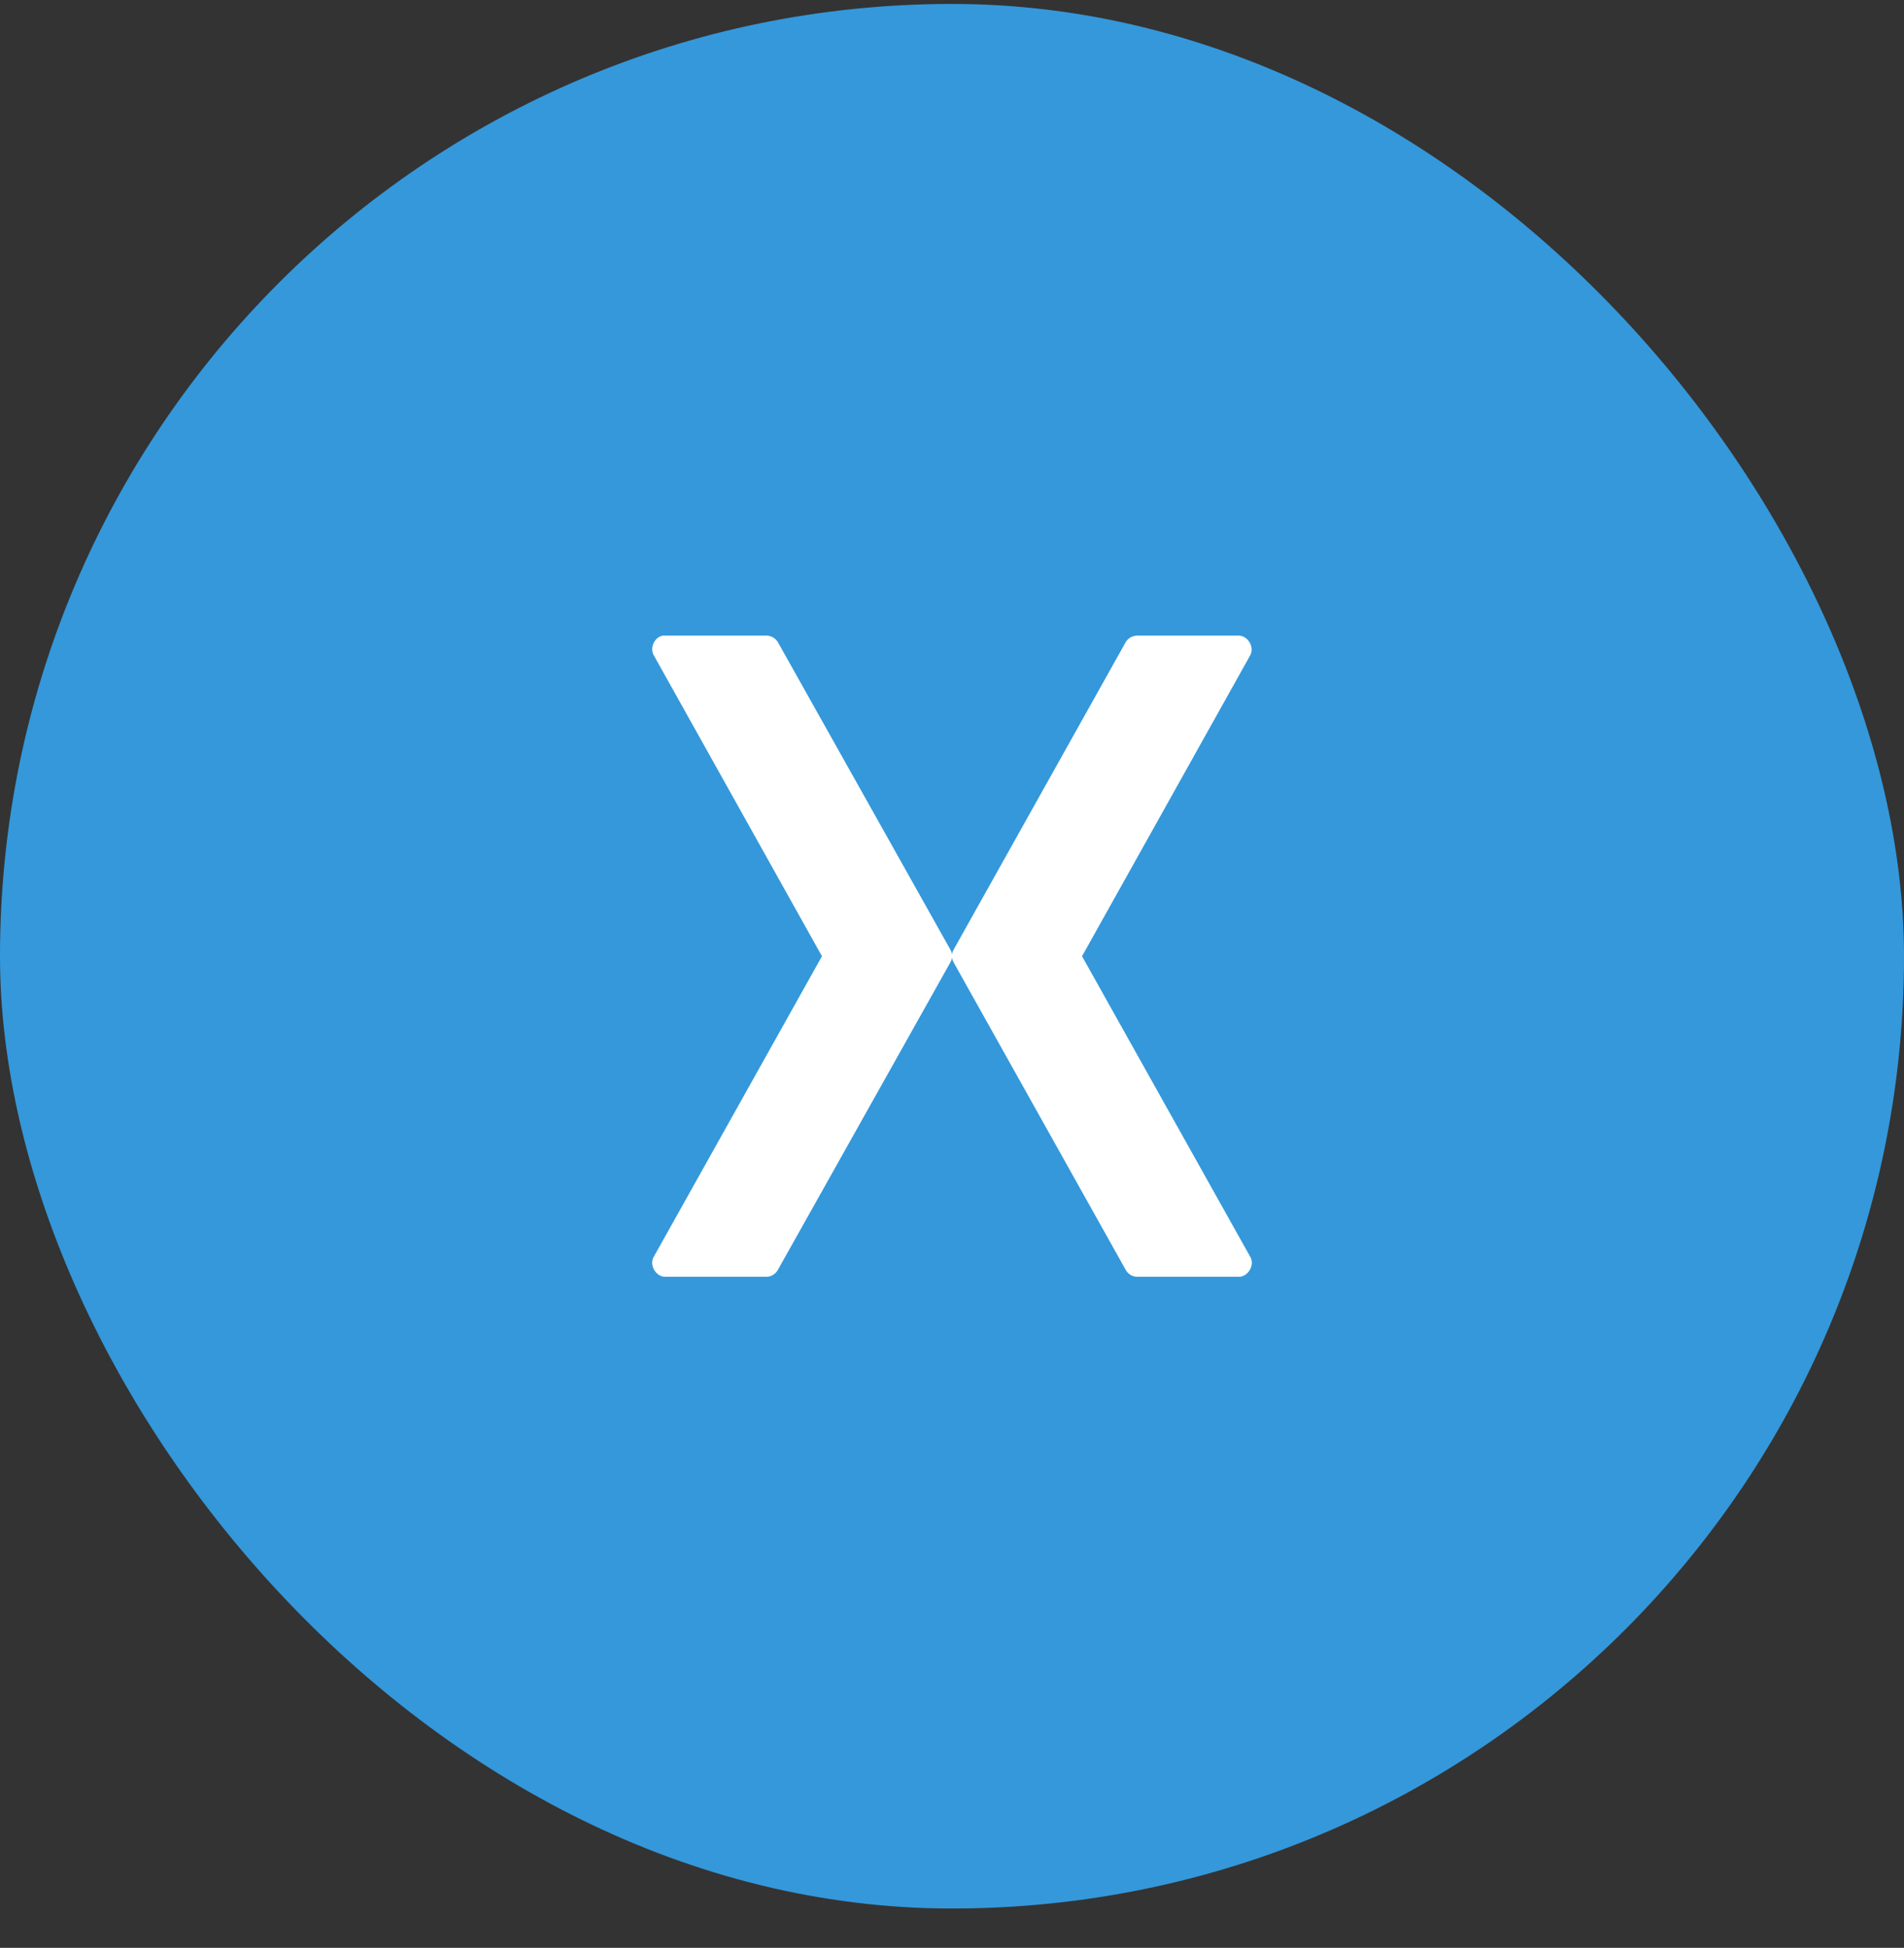
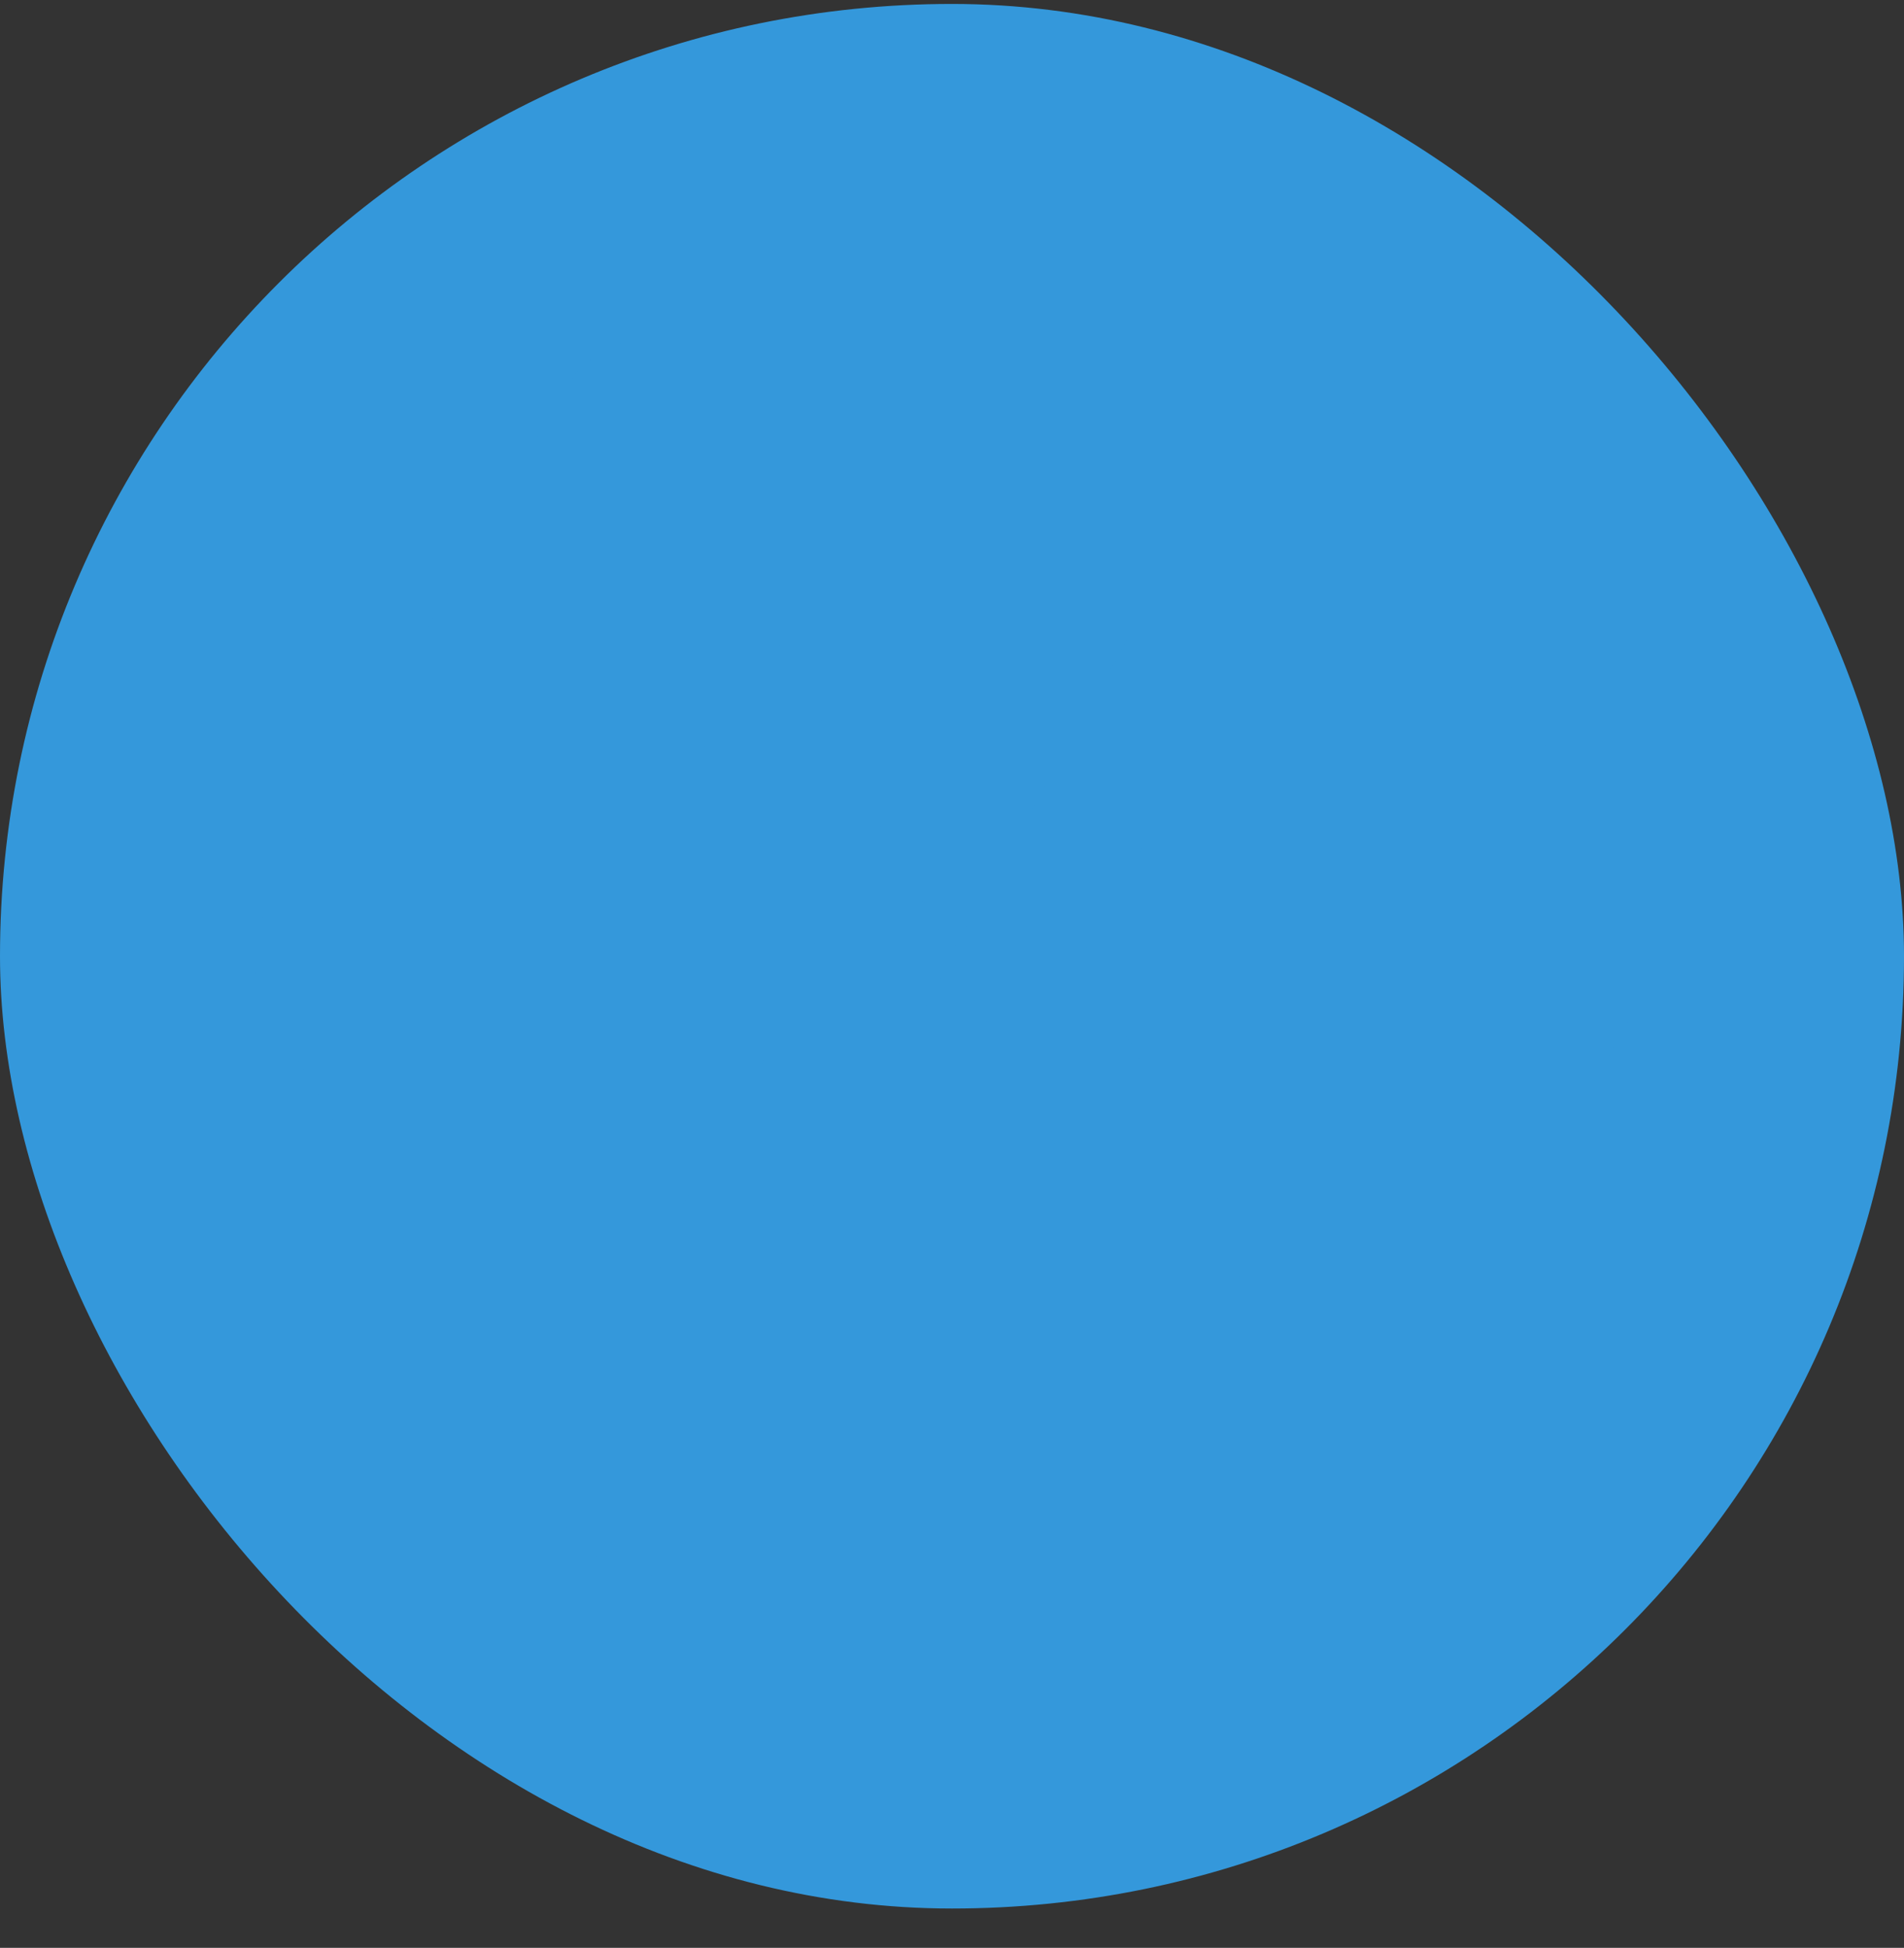
<svg xmlns="http://www.w3.org/2000/svg" width="44" height="45" viewBox="0 0 44 45" fill="none">
  <rect x="0" y="0" width="44" height="45" fill="#333333" stroke="none" />
  <rect y="0.091" width="44" height="44" rx="22" fill="#3498DB" />
-   <rect x="11.383" y="11.474" width="21.234" height="21.234" rx="10.617" fill="white" />
-   <path d="M15.19 7.764C14.321 7.766 13.469 8.26 13.031 9.013L6.222 20.842C5.791 21.597 5.791 22.584 6.222 23.34L13.031 35.169C13.469 35.922 14.321 36.416 15.19 36.417H28.81C29.679 36.416 30.531 35.922 30.968 35.169L37.778 23.34C38.209 22.584 38.209 21.597 37.778 20.842L30.968 9.013C30.531 8.26 29.679 7.766 28.81 7.764H15.19ZM15.314 14.684C15.333 14.683 15.352 14.683 15.371 14.684H17.72C17.824 14.687 17.925 14.747 17.977 14.837L21.962 21.938C21.982 21.973 21.995 22.012 22 22.053C22.005 22.012 22.018 21.973 22.038 21.938L26.013 14.837C26.067 14.744 26.172 14.684 26.279 14.684H28.628C28.837 14.686 28.992 14.948 28.895 15.133L25.005 22.091L28.895 29.04C29.002 29.225 28.842 29.499 28.628 29.497H26.279C26.17 29.496 26.064 29.432 26.013 29.335L22.038 22.234C22.018 22.199 22.005 22.16 22 22.119C21.995 22.16 21.982 22.199 21.962 22.234L17.977 29.335C17.927 29.429 17.826 29.493 17.72 29.497H15.371C15.158 29.499 14.998 29.225 15.105 29.04L18.995 22.091L15.105 15.133C15.011 14.964 15.125 14.72 15.314 14.684Z" fill="#3498DB" />
+   <path d="M15.19 7.764C14.321 7.766 13.469 8.26 13.031 9.013L6.222 20.842C5.791 21.597 5.791 22.584 6.222 23.34L13.031 35.169C13.469 35.922 14.321 36.416 15.19 36.417H28.81C29.679 36.416 30.531 35.922 30.968 35.169L37.778 23.34C38.209 22.584 38.209 21.597 37.778 20.842L30.968 9.013C30.531 8.26 29.679 7.766 28.81 7.764H15.19ZM15.314 14.684C15.333 14.683 15.352 14.683 15.371 14.684H17.72C17.824 14.687 17.925 14.747 17.977 14.837L21.962 21.938C21.982 21.973 21.995 22.012 22 22.053C22.005 22.012 22.018 21.973 22.038 21.938L26.013 14.837C26.067 14.744 26.172 14.684 26.279 14.684H28.628C28.837 14.686 28.992 14.948 28.895 15.133L25.005 22.091L28.895 29.04C29.002 29.225 28.842 29.499 28.628 29.497H26.279C26.17 29.496 26.064 29.432 26.013 29.335L22.038 22.234C22.018 22.199 22.005 22.16 22 22.119C21.995 22.16 21.982 22.199 21.962 22.234L17.977 29.335C17.927 29.429 17.826 29.493 17.72 29.497C15.158 29.499 14.998 29.225 15.105 29.04L18.995 22.091L15.105 15.133C15.011 14.964 15.125 14.72 15.314 14.684Z" fill="#3498DB" />
</svg>